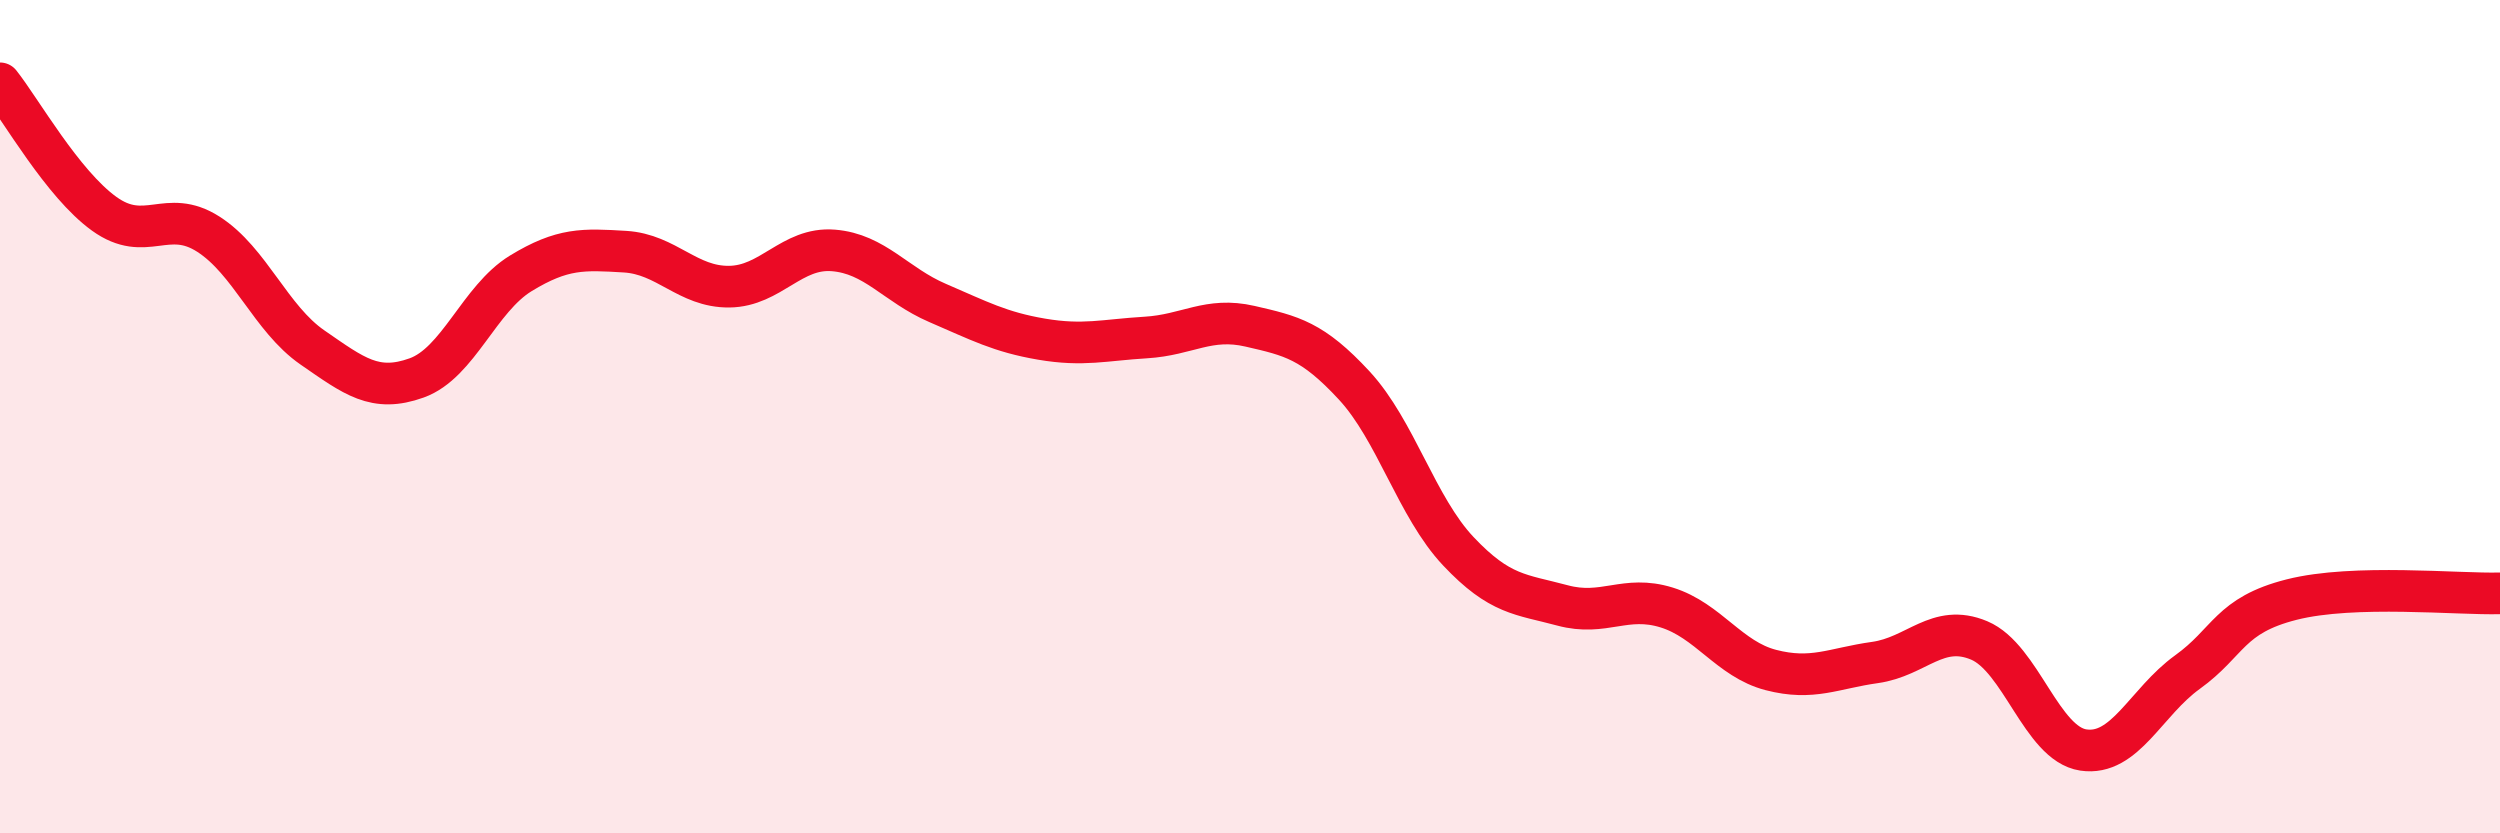
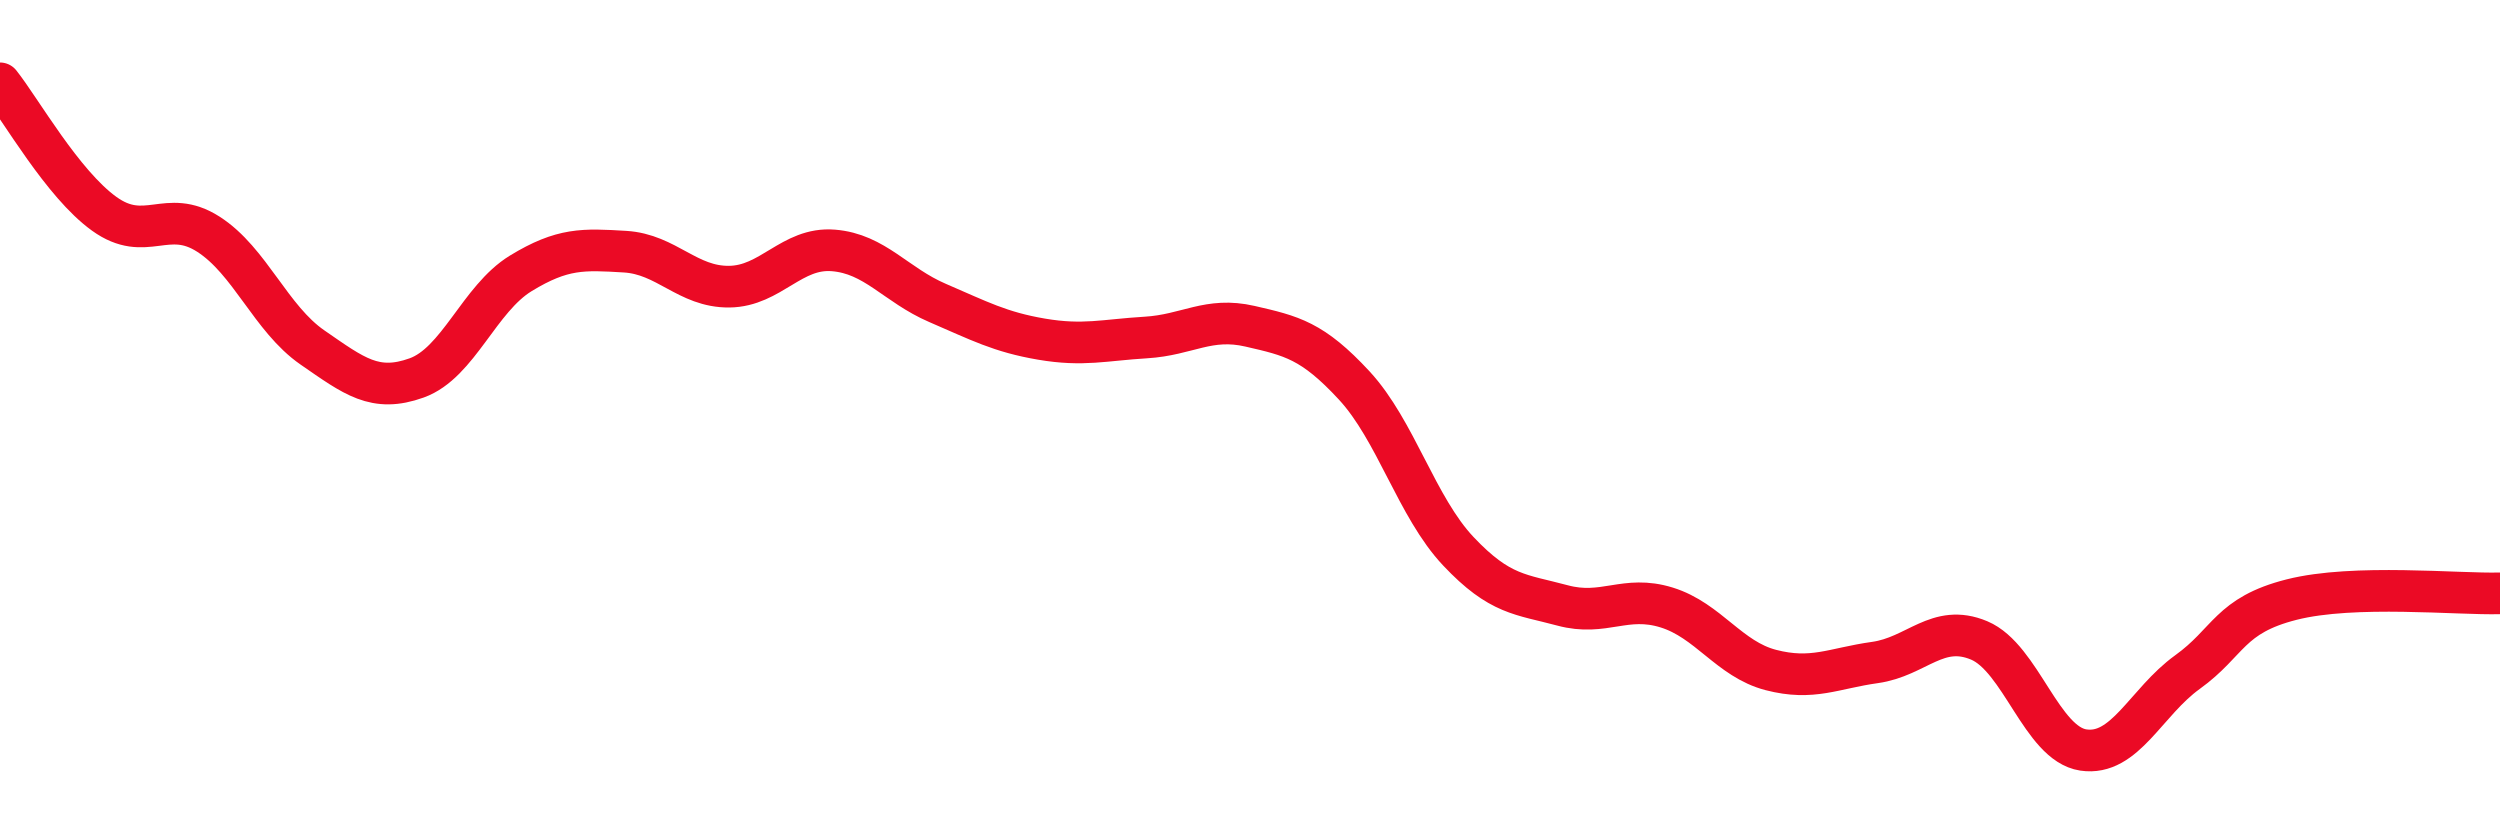
<svg xmlns="http://www.w3.org/2000/svg" width="60" height="20" viewBox="0 0 60 20">
-   <path d="M 0,2 C 0.5,2.63 1.5,4.41 2.5,5.13 C 3.5,5.85 4,4.98 5,5.62 C 6,6.26 6.5,7.65 7.5,8.34 C 8.5,9.03 9,9.43 10,9.07 C 11,8.71 11.5,7.17 12.5,6.56 C 13.5,5.95 14,5.98 15,6.04 C 16,6.1 16.5,6.89 17.5,6.88 C 18.5,6.87 19,5.93 20,6.01 C 21,6.09 21.5,6.84 22.5,7.27 C 23.5,7.7 24,7.97 25,8.14 C 26,8.31 26.5,8.16 27.5,8.1 C 28.5,8.04 29,7.6 30,7.83 C 31,8.06 31.5,8.17 32.5,9.25 C 33.5,10.33 34,12.17 35,13.23 C 36,14.29 36.5,14.26 37.5,14.53 C 38.5,14.8 39,14.27 40,14.58 C 41,14.89 41.5,15.82 42.5,16.08 C 43.5,16.34 44,16.04 45,15.9 C 46,15.76 46.5,14.95 47.5,15.37 C 48.5,15.79 49,17.85 50,18 C 51,18.15 51.5,16.85 52.5,16.13 C 53.5,15.41 53.5,14.77 55,14.39 C 56.5,14.01 59,14.27 60,14.24L60 20L0 20Z" fill="#EB0A25" opacity="0.1" stroke-linecap="round" stroke-linejoin="round" />
  <path d="M 0,2 C 0.5,2.63 1.5,4.41 2.5,5.13 C 3.5,5.85 4,4.98 5,5.62 C 6,6.26 6.5,7.65 7.5,8.34 C 8.5,9.03 9,9.43 10,9.07 C 11,8.71 11.5,7.17 12.5,6.56 C 13.5,5.95 14,5.98 15,6.04 C 16,6.1 16.5,6.89 17.5,6.88 C 18.5,6.87 19,5.93 20,6.01 C 21,6.09 21.5,6.84 22.5,7.27 C 23.5,7.7 24,7.97 25,8.14 C 26,8.31 26.5,8.16 27.5,8.1 C 28.5,8.04 29,7.6 30,7.83 C 31,8.06 31.5,8.17 32.5,9.25 C 33.5,10.33 34,12.17 35,13.23 C 36,14.29 36.5,14.26 37.5,14.53 C 38.5,14.8 39,14.27 40,14.58 C 41,14.89 41.5,15.82 42.5,16.08 C 43.5,16.34 44,16.04 45,15.9 C 46,15.76 46.5,14.95 47.5,15.37 C 48.5,15.79 49,17.85 50,18 C 51,18.15 51.5,16.85 52.5,16.13 C 53.5,15.41 53.5,14.77 55,14.39 C 56.5,14.01 59,14.27 60,14.24" stroke="#EB0A25" stroke-width="1" fill="none" stroke-linecap="round" stroke-linejoin="round" />
</svg>